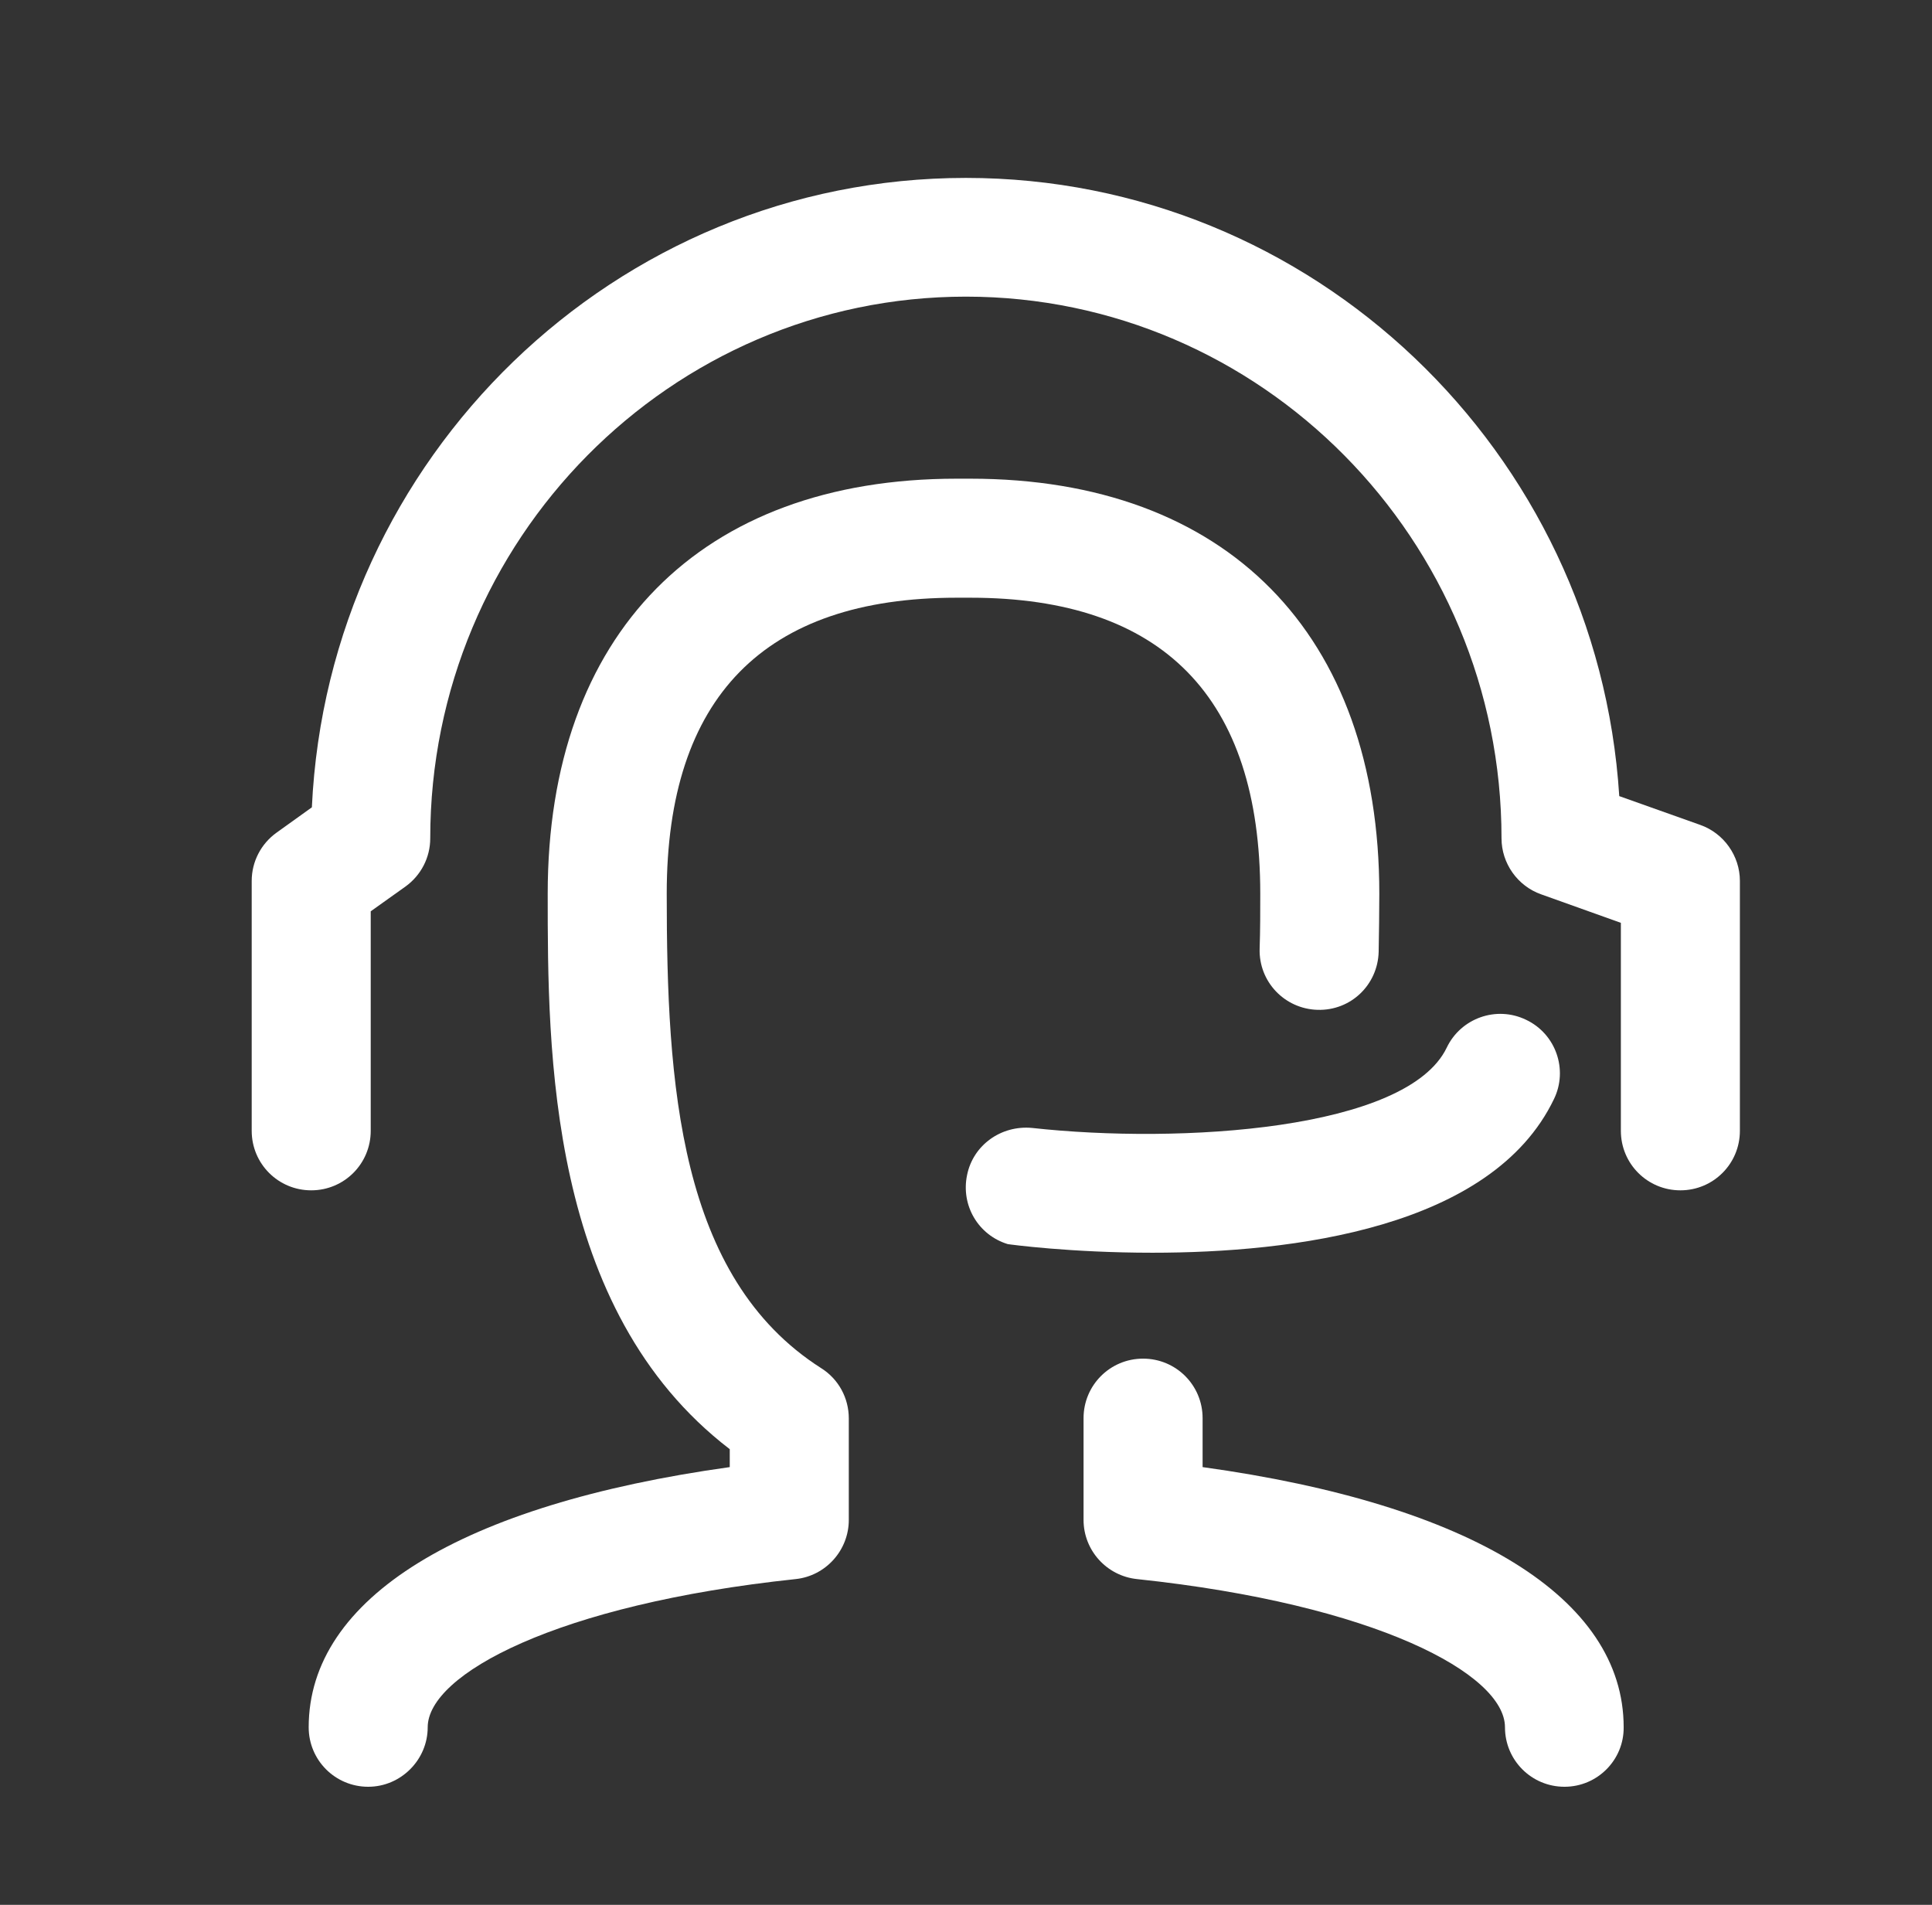
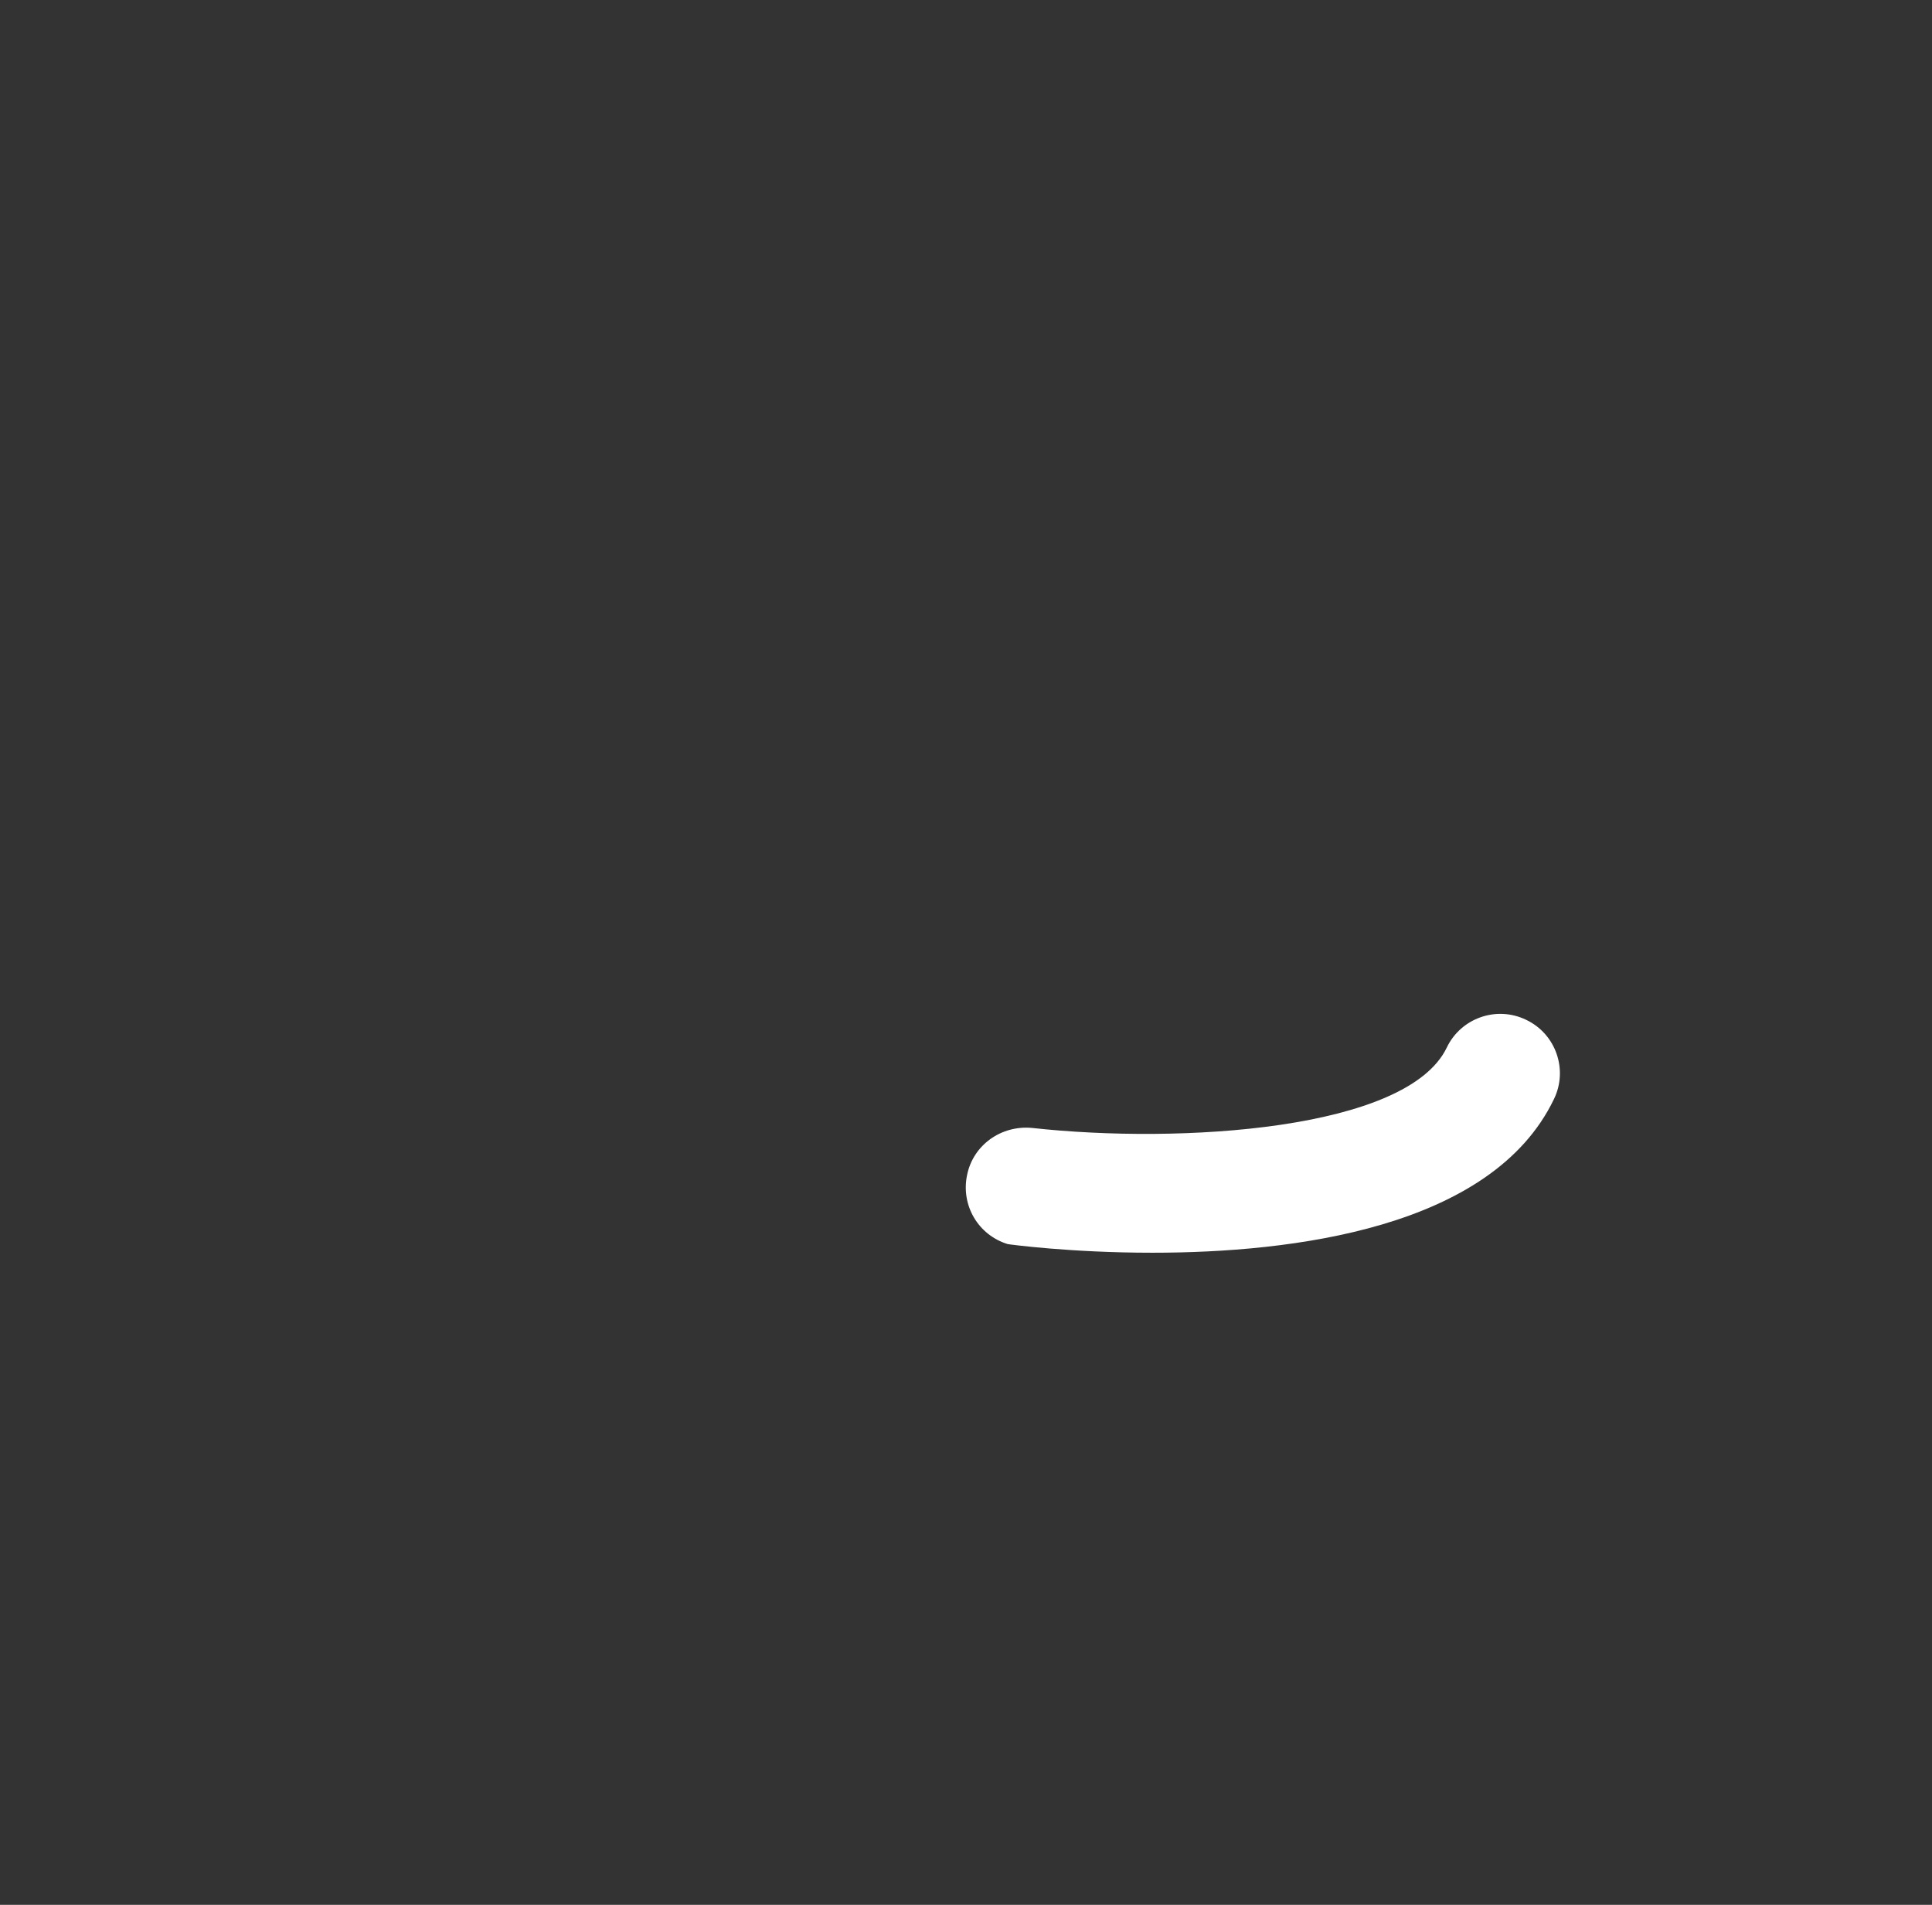
<svg xmlns="http://www.w3.org/2000/svg" width="71" height="70" viewBox="0 0 71 70" fill="none">
  <rect x="0" y="0" width="71" height="70" fill="#333333" stroke="none" />
-   <path d="M13.531 65.661C12.32 65.661 11.344 64.685 11.344 63.474C11.344 58.723 16.953 55.289 26.818 53.914V53.255C20.128 48.128 20.128 38.627 20.128 32.842C20.128 23.294 25.748 17.591 35.155 17.591H35.661C45.068 17.591 50.689 23.294 50.689 32.842C50.689 33.547 50.677 34.253 50.665 34.982C50.63 36.193 49.642 37.146 48.419 37.11C47.208 37.075 46.256 36.076 46.291 34.864C46.314 34.182 46.314 33.512 46.314 32.842C46.314 25.622 42.728 21.965 35.661 21.965H35.155C28.088 21.965 24.502 25.622 24.502 32.842C24.502 39.827 24.937 46.941 30.181 50.28C30.816 50.68 31.193 51.374 31.193 52.126V55.854C31.193 56.971 30.346 57.912 29.241 58.029C20.457 58.958 15.718 61.533 15.718 63.474C15.718 64.673 14.73 65.661 13.531 65.661Z" fill="#fff" />
-   <path d="M57.494 65.661C56.283 65.661 55.307 64.685 55.307 63.474C55.307 61.522 50.568 58.959 41.784 58.029C40.667 57.912 39.82 56.971 39.82 55.854V52.115C39.82 50.904 40.796 49.928 42.007 49.928C43.219 49.928 44.195 50.904 44.195 52.115V53.914C54.06 55.278 59.669 58.723 59.669 63.474C59.681 64.673 58.705 65.661 57.494 65.661Z" fill="#fff" />
  <path d="M42.349 46.036C39.338 46.036 37.093 45.73 37.034 45.719C35.952 45.389 35.305 44.296 35.54 43.179C35.764 42.073 36.798 41.344 37.927 41.45C43.383 42.05 51.709 41.532 53.167 38.499C53.684 37.417 54.989 36.947 56.083 37.476C57.176 37.993 57.635 39.31 57.106 40.392C54.825 45.142 47.487 46.036 42.349 46.036Z" fill="#fff" />
-   <path d="M61.753 43.743C60.542 43.743 59.566 42.767 59.566 41.556V33.913L56.638 32.866C55.768 32.56 55.18 31.725 55.18 30.808C55.18 19.837 46.349 10.901 35.496 10.901C24.642 10.901 15.811 19.837 15.811 30.808C15.811 31.514 15.47 32.172 14.894 32.584L13.624 33.489V41.556C13.624 42.767 12.648 43.743 11.437 43.743C10.226 43.743 9.25 42.767 9.25 41.556V32.372C9.25 31.667 9.591 31.008 10.167 30.596L11.461 29.668C12.06 16.815 22.608 6.538 35.496 6.538C48.242 6.538 58.707 16.592 59.507 29.256L62.482 30.314C63.352 30.62 63.94 31.455 63.94 32.372V41.556C63.94 42.767 62.964 43.743 61.753 43.743Z" fill="#fff" />
</svg>